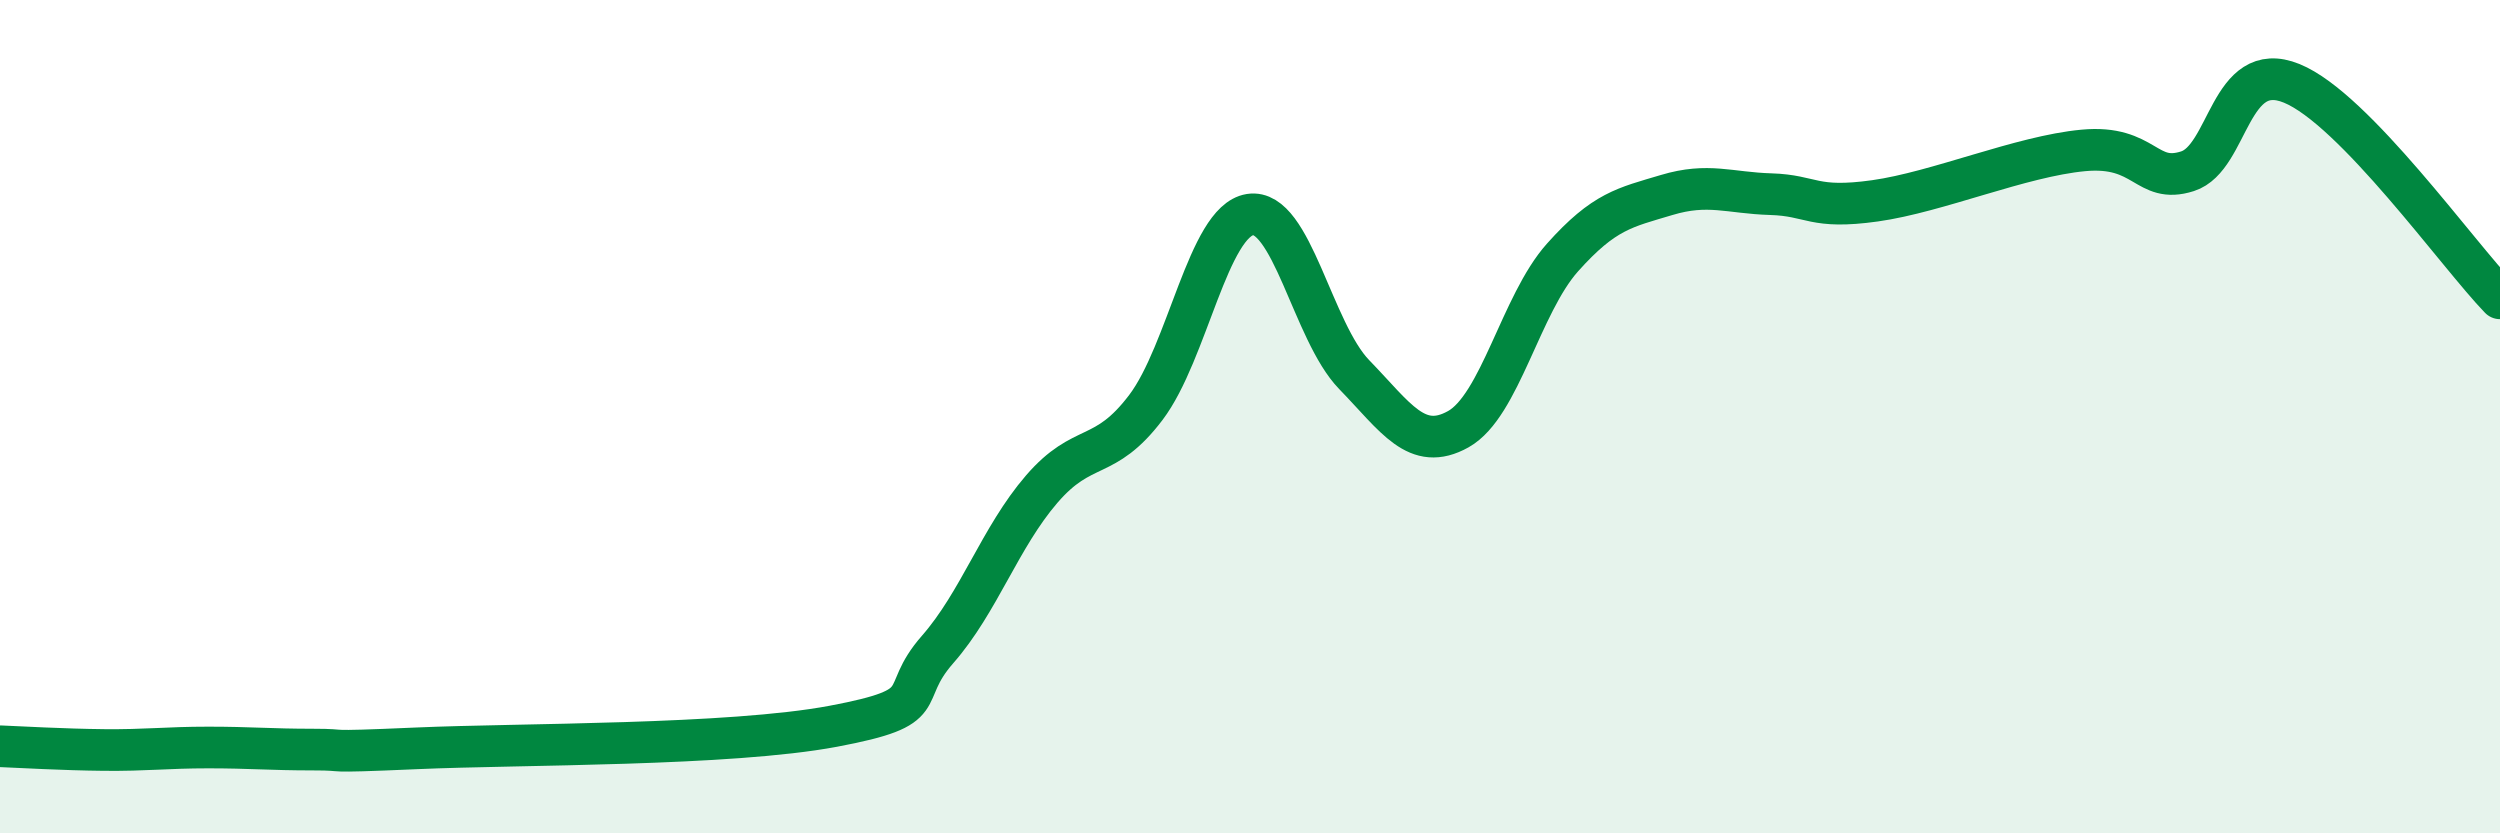
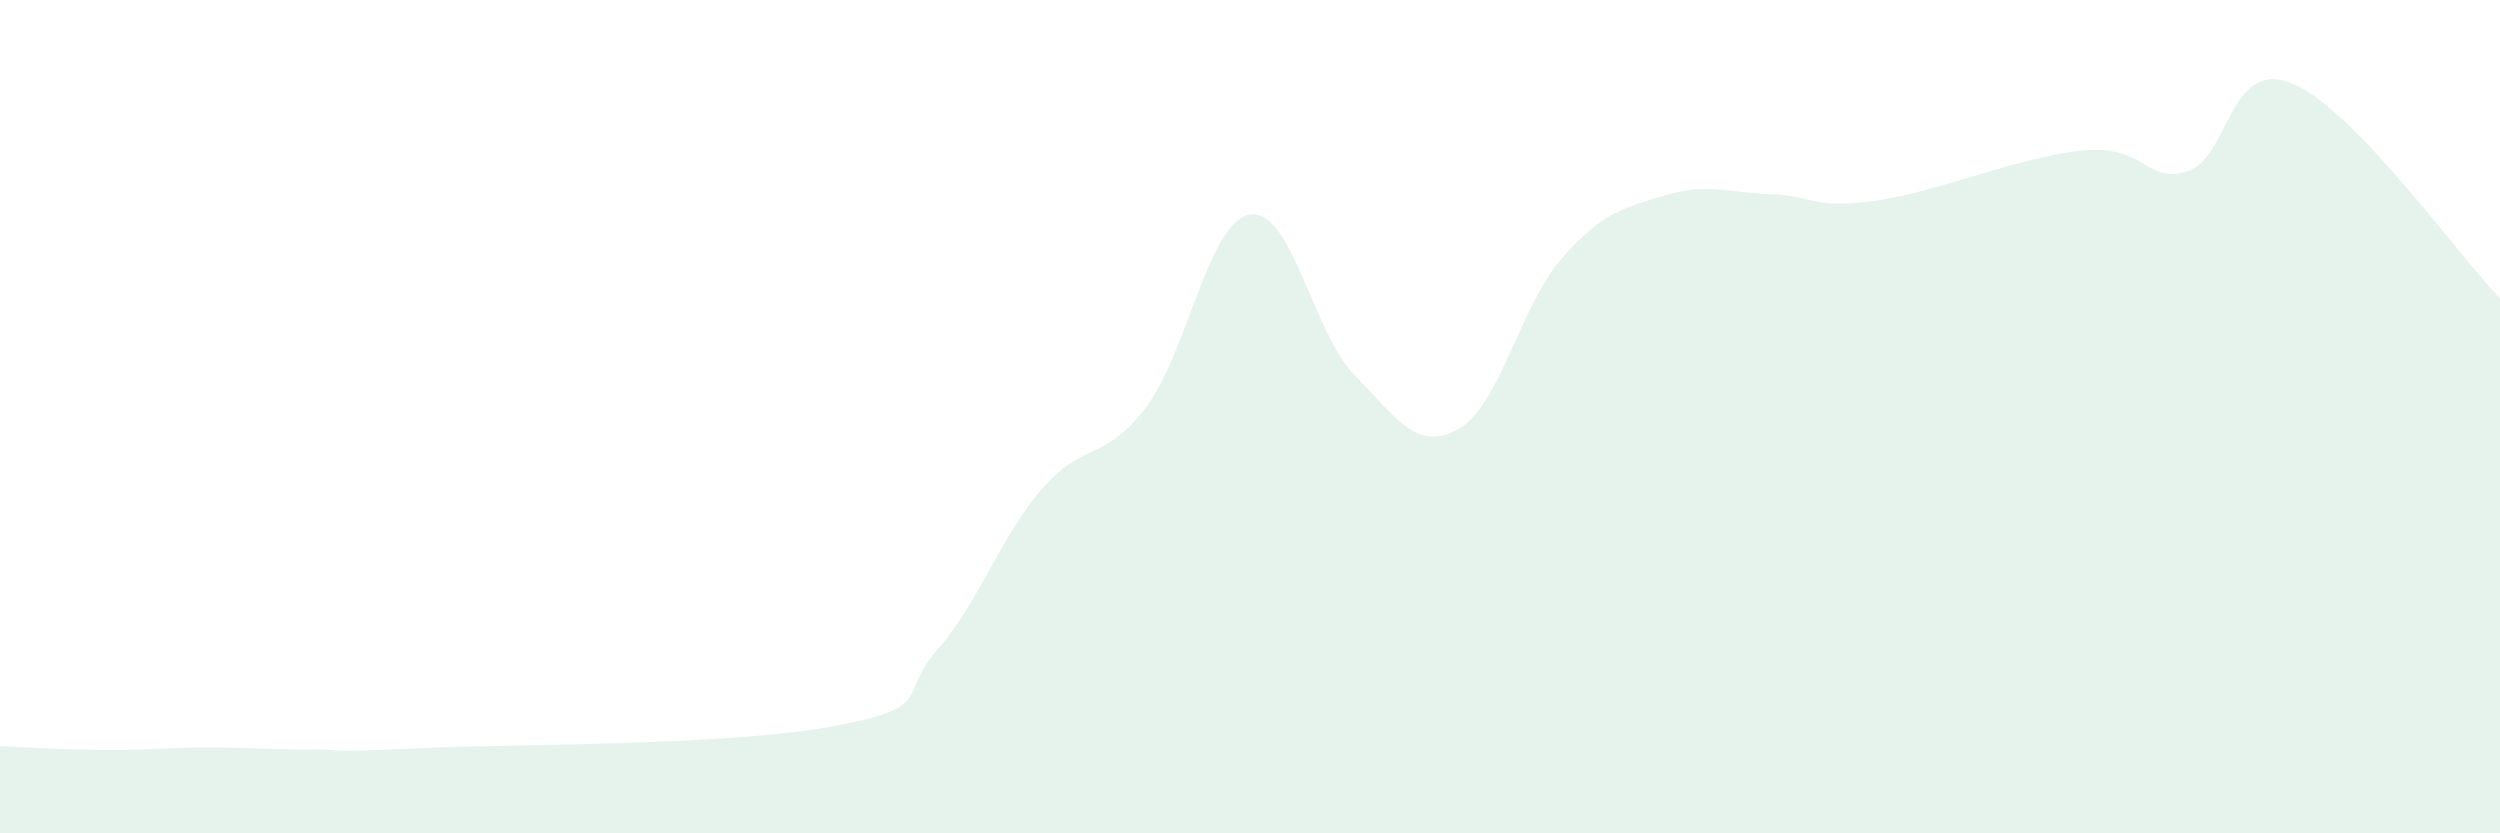
<svg xmlns="http://www.w3.org/2000/svg" width="60" height="20" viewBox="0 0 60 20">
  <path d="M 0,17.91 C 0.5,17.93 1.5,17.99 2.5,18 C 3.5,18.01 4,17.94 5,17.94 C 6,17.94 6.5,17.99 7.5,17.99 C 8.5,17.99 7.5,18.07 10,17.96 C 12.5,17.85 17.5,17.9 20,17.43 C 22.5,16.96 21.5,16.73 22.5,15.59 C 23.5,14.45 24,12.9 25,11.74 C 26,10.58 26.5,11.1 27.5,9.78 C 28.5,8.46 29,5.31 30,5.15 C 31,4.99 31.5,7.96 32.5,8.99 C 33.5,10.02 34,10.86 35,10.3 C 36,9.74 36.5,7.3 37.5,6.18 C 38.5,5.06 39,4.98 40,4.68 C 41,4.38 41.5,4.63 42.5,4.66 C 43.5,4.69 43.5,5.03 45,4.82 C 46.5,4.61 48.5,3.75 50,3.61 C 51.5,3.47 51.5,4.43 52.5,4.11 C 53.5,3.79 53.5,1.39 55,2 C 56.5,2.61 59,6.13 60,7.16L60 20L0 20Z" fill="#008740" opacity="0.1" stroke-linecap="round" stroke-linejoin="round" />
-   <path d="M 0,17.91 C 0.5,17.93 1.5,17.99 2.5,18 C 3.5,18.01 4,17.94 5,17.94 C 6,17.94 6.5,17.99 7.5,17.99 C 8.5,17.99 7.5,18.07 10,17.96 C 12.5,17.85 17.5,17.9 20,17.43 C 22.5,16.96 21.5,16.73 22.5,15.59 C 23.5,14.45 24,12.9 25,11.74 C 26,10.58 26.5,11.1 27.5,9.78 C 28.5,8.46 29,5.31 30,5.15 C 31,4.99 31.5,7.96 32.5,8.99 C 33.5,10.02 34,10.86 35,10.3 C 36,9.74 36.5,7.3 37.5,6.18 C 38.5,5.06 39,4.98 40,4.68 C 41,4.38 41.5,4.63 42.5,4.66 C 43.5,4.69 43.5,5.03 45,4.82 C 46.5,4.61 48.5,3.75 50,3.61 C 51.5,3.47 51.5,4.43 52.5,4.11 C 53.5,3.79 53.5,1.39 55,2 C 56.5,2.61 59,6.13 60,7.16" stroke="#008740" stroke-width="1" fill="none" stroke-linecap="round" stroke-linejoin="round" />
</svg>